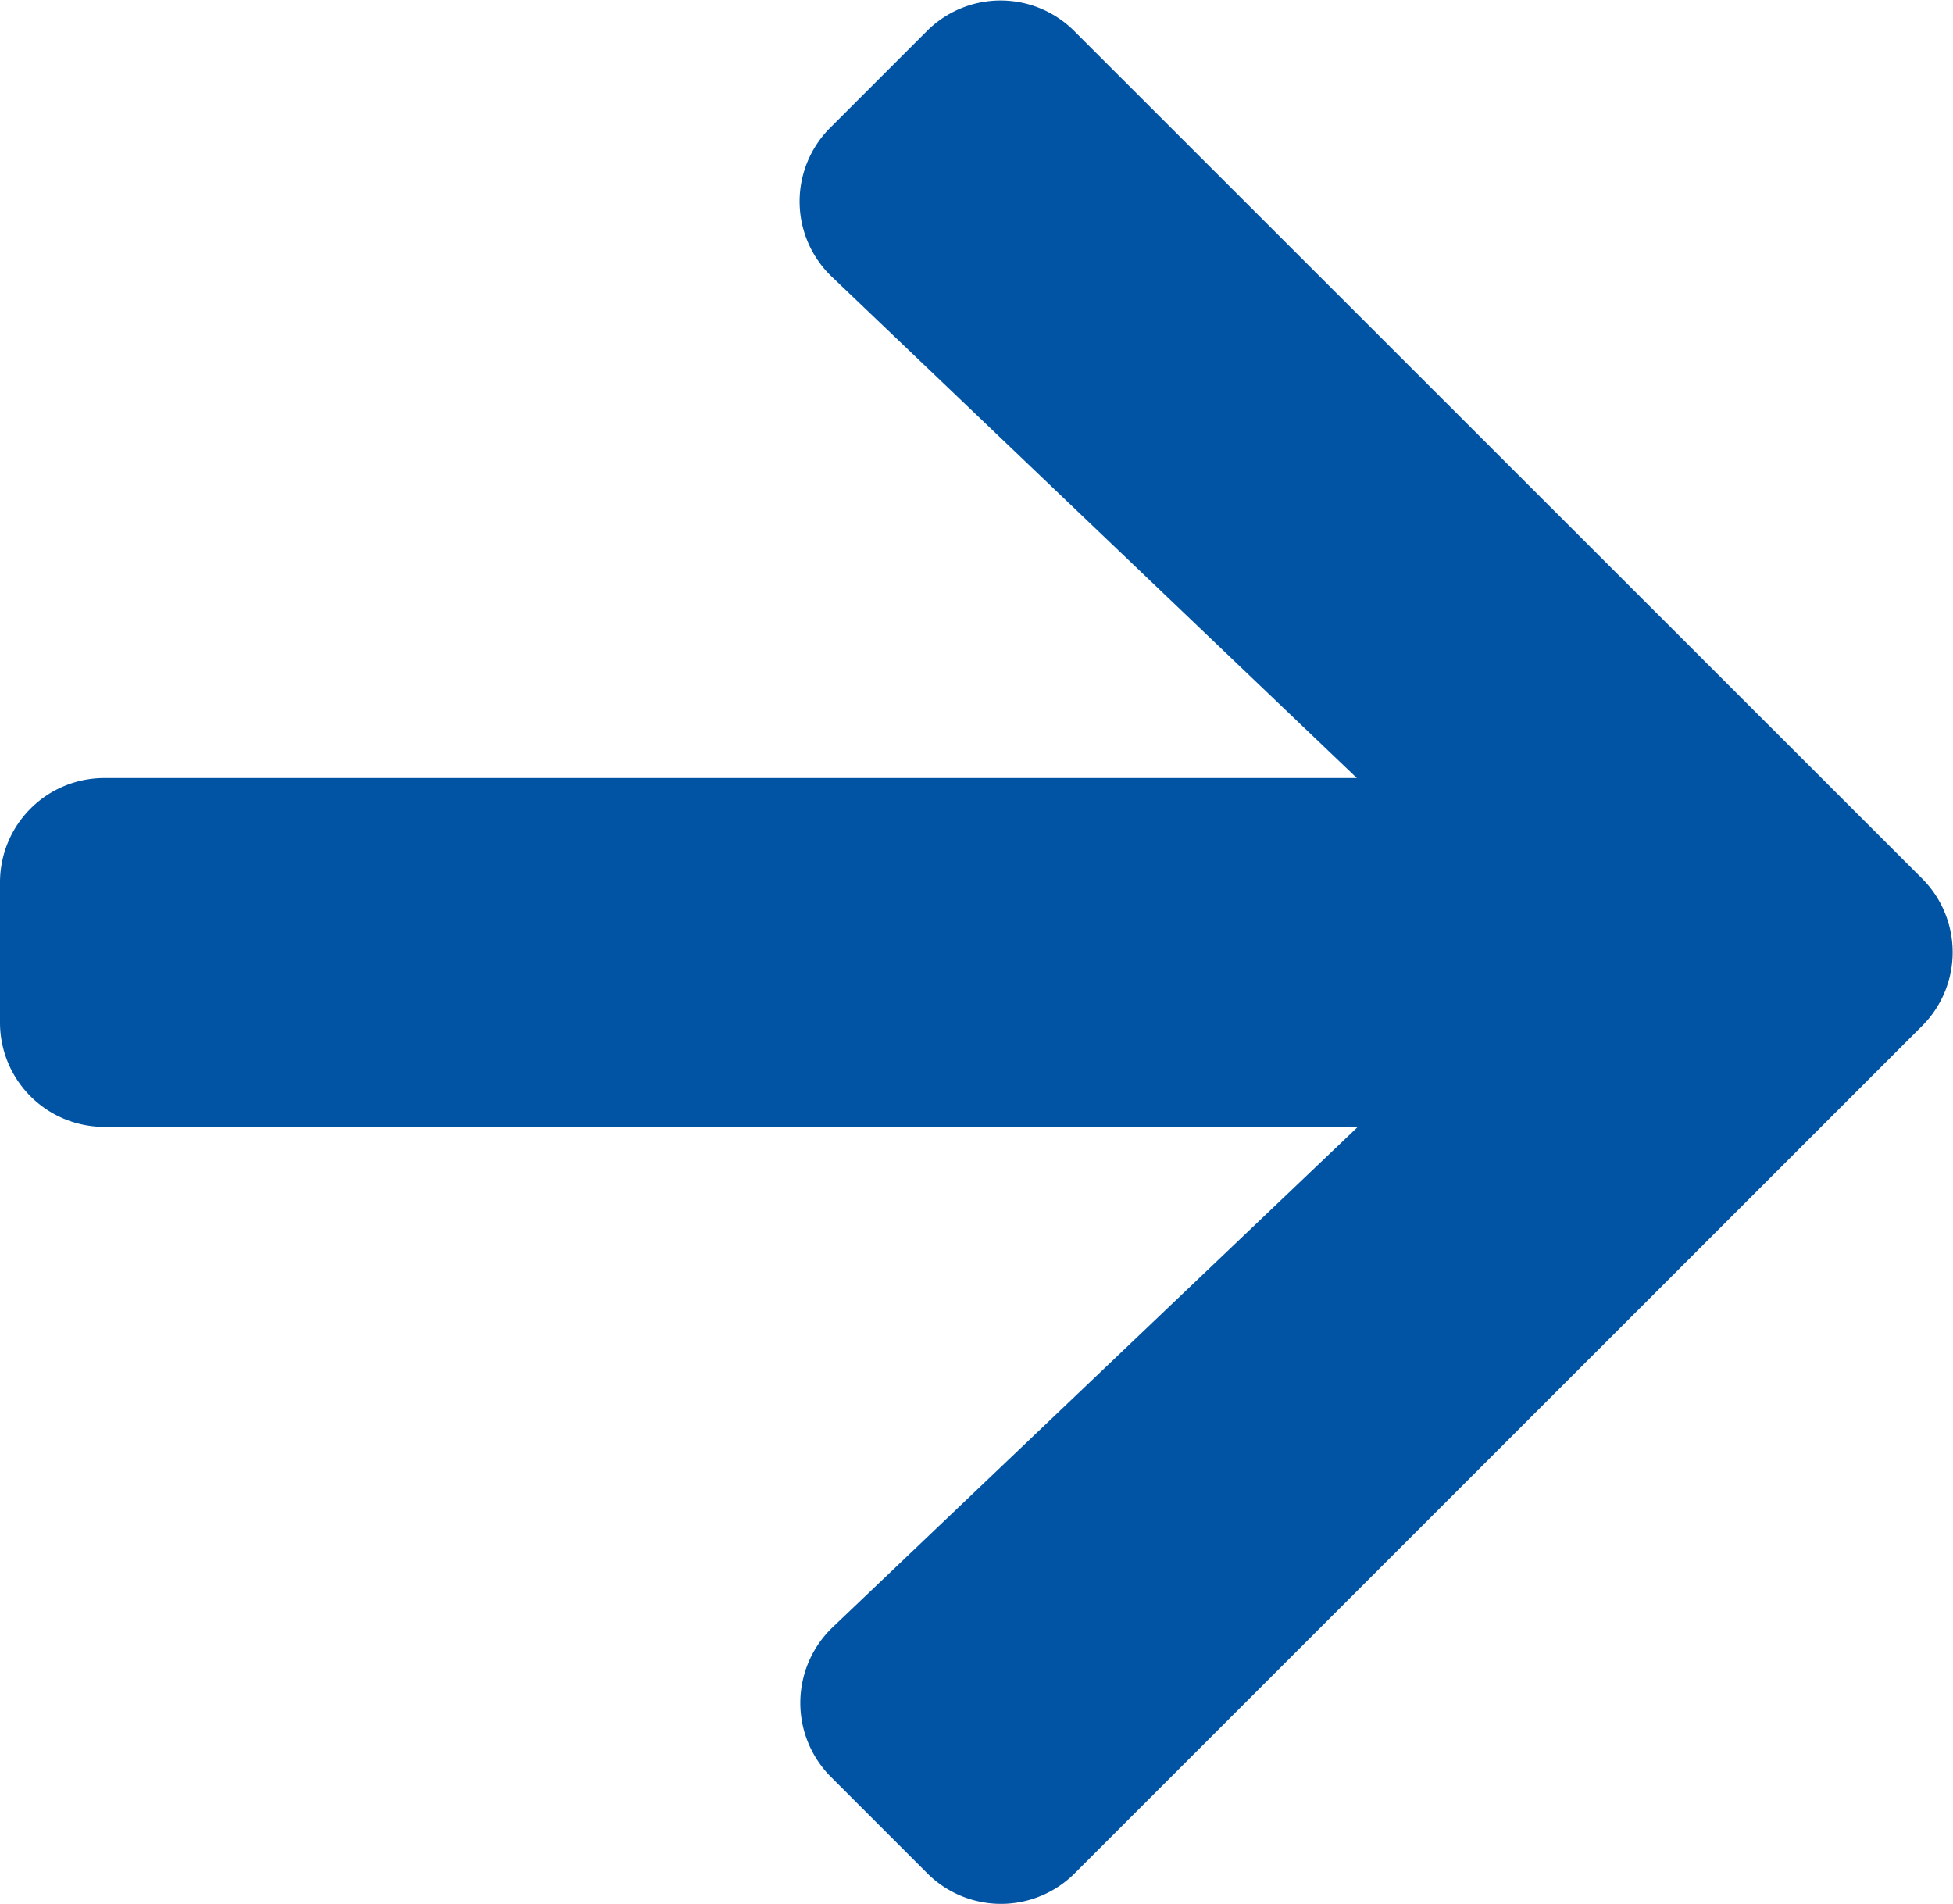
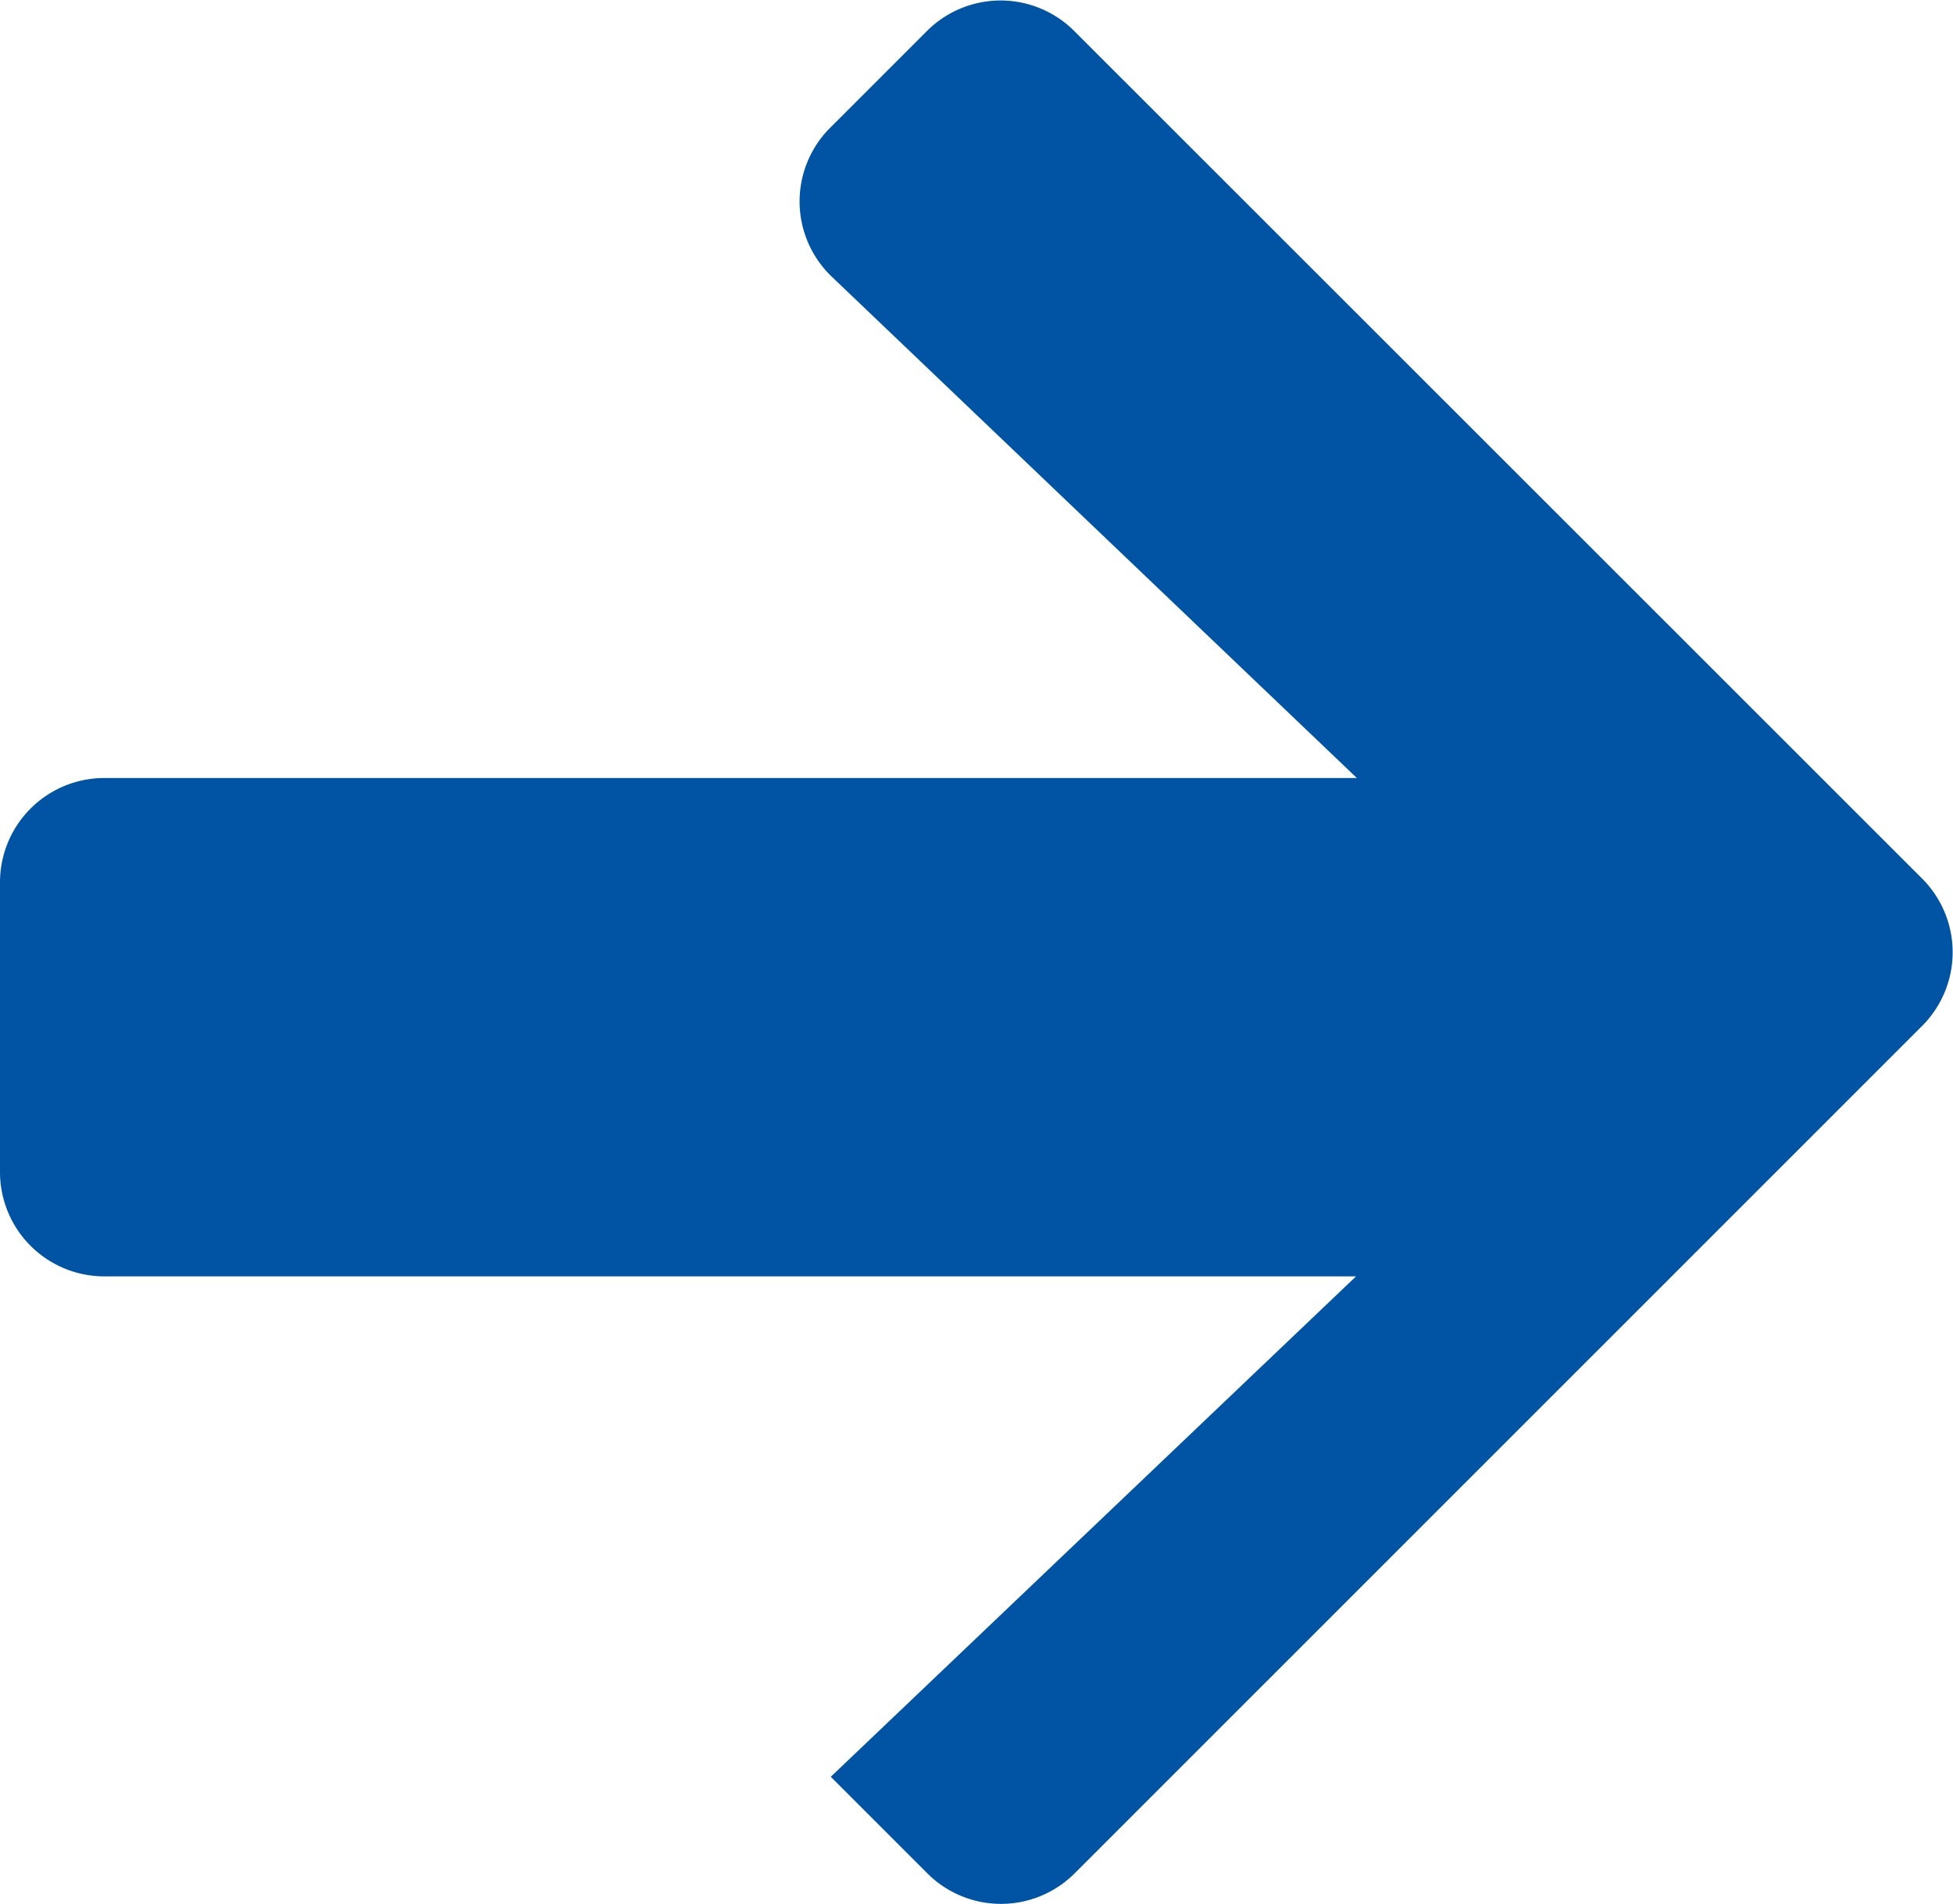
<svg xmlns="http://www.w3.org/2000/svg" width="14.192" height="13.833" viewBox="0 0 14.192 13.833">
-   <path id="Icon_awesome-arrow-right" data-name="Icon awesome-arrow-right" d="M6.034,3.574l.7-.7a.757.757,0,0,1,1.074,0l6.158,6.155a.757.757,0,0,1,0,1.074L7.811,16.257a.757.757,0,0,1-1.074,0l-.7-.7a.761.761,0,0,1,.013-1.086l3.817-3.636H.76a.758.758,0,0,1-.76-.76V9.057A.758.758,0,0,1,.76,8.3h9.1L6.047,4.66A.756.756,0,0,1,6.034,3.574Z" transform="translate(0 -2.647)" fill="#0154a4" />
+   <path id="Icon_awesome-arrow-right" data-name="Icon awesome-arrow-right" d="M6.034,3.574l.7-.7a.757.757,0,0,1,1.074,0l6.158,6.155a.757.757,0,0,1,0,1.074L7.811,16.257a.757.757,0,0,1-1.074,0l-.7-.7l3.817-3.636H.76a.758.758,0,0,1-.76-.76V9.057A.758.758,0,0,1,.76,8.3h9.1L6.047,4.66A.756.756,0,0,1,6.034,3.574Z" transform="translate(0 -2.647)" fill="#0154a4" />
</svg>